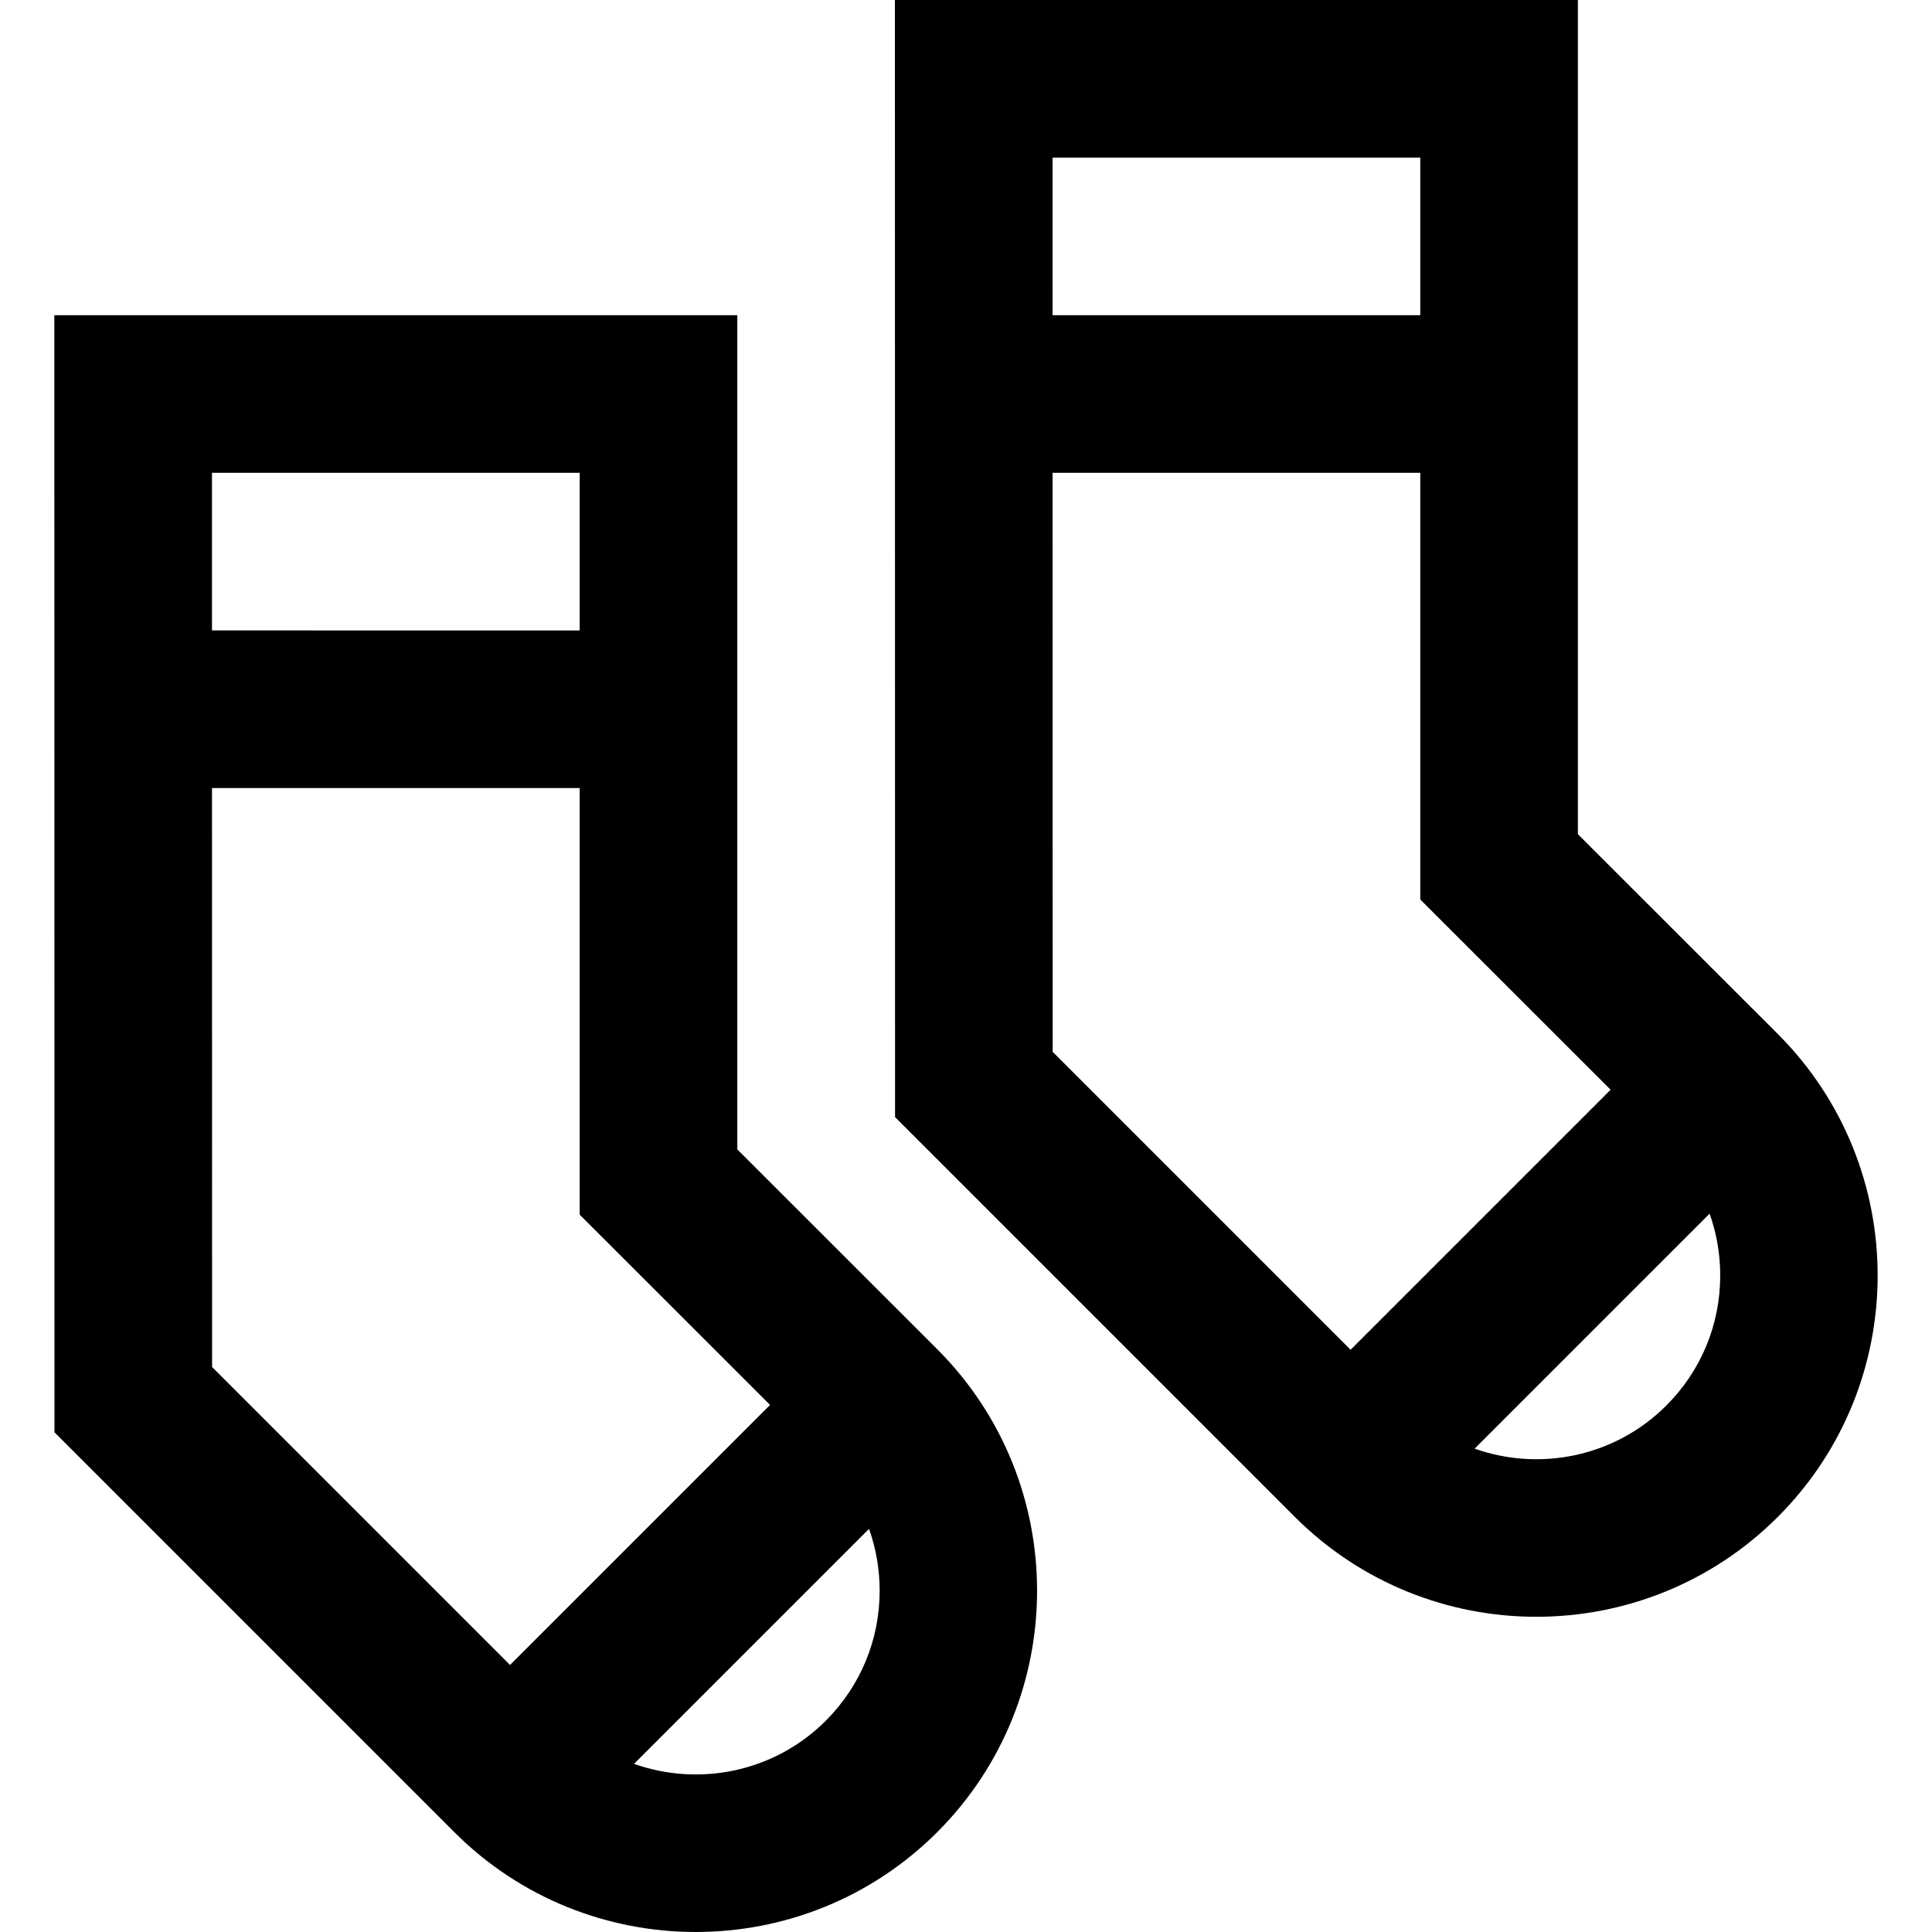
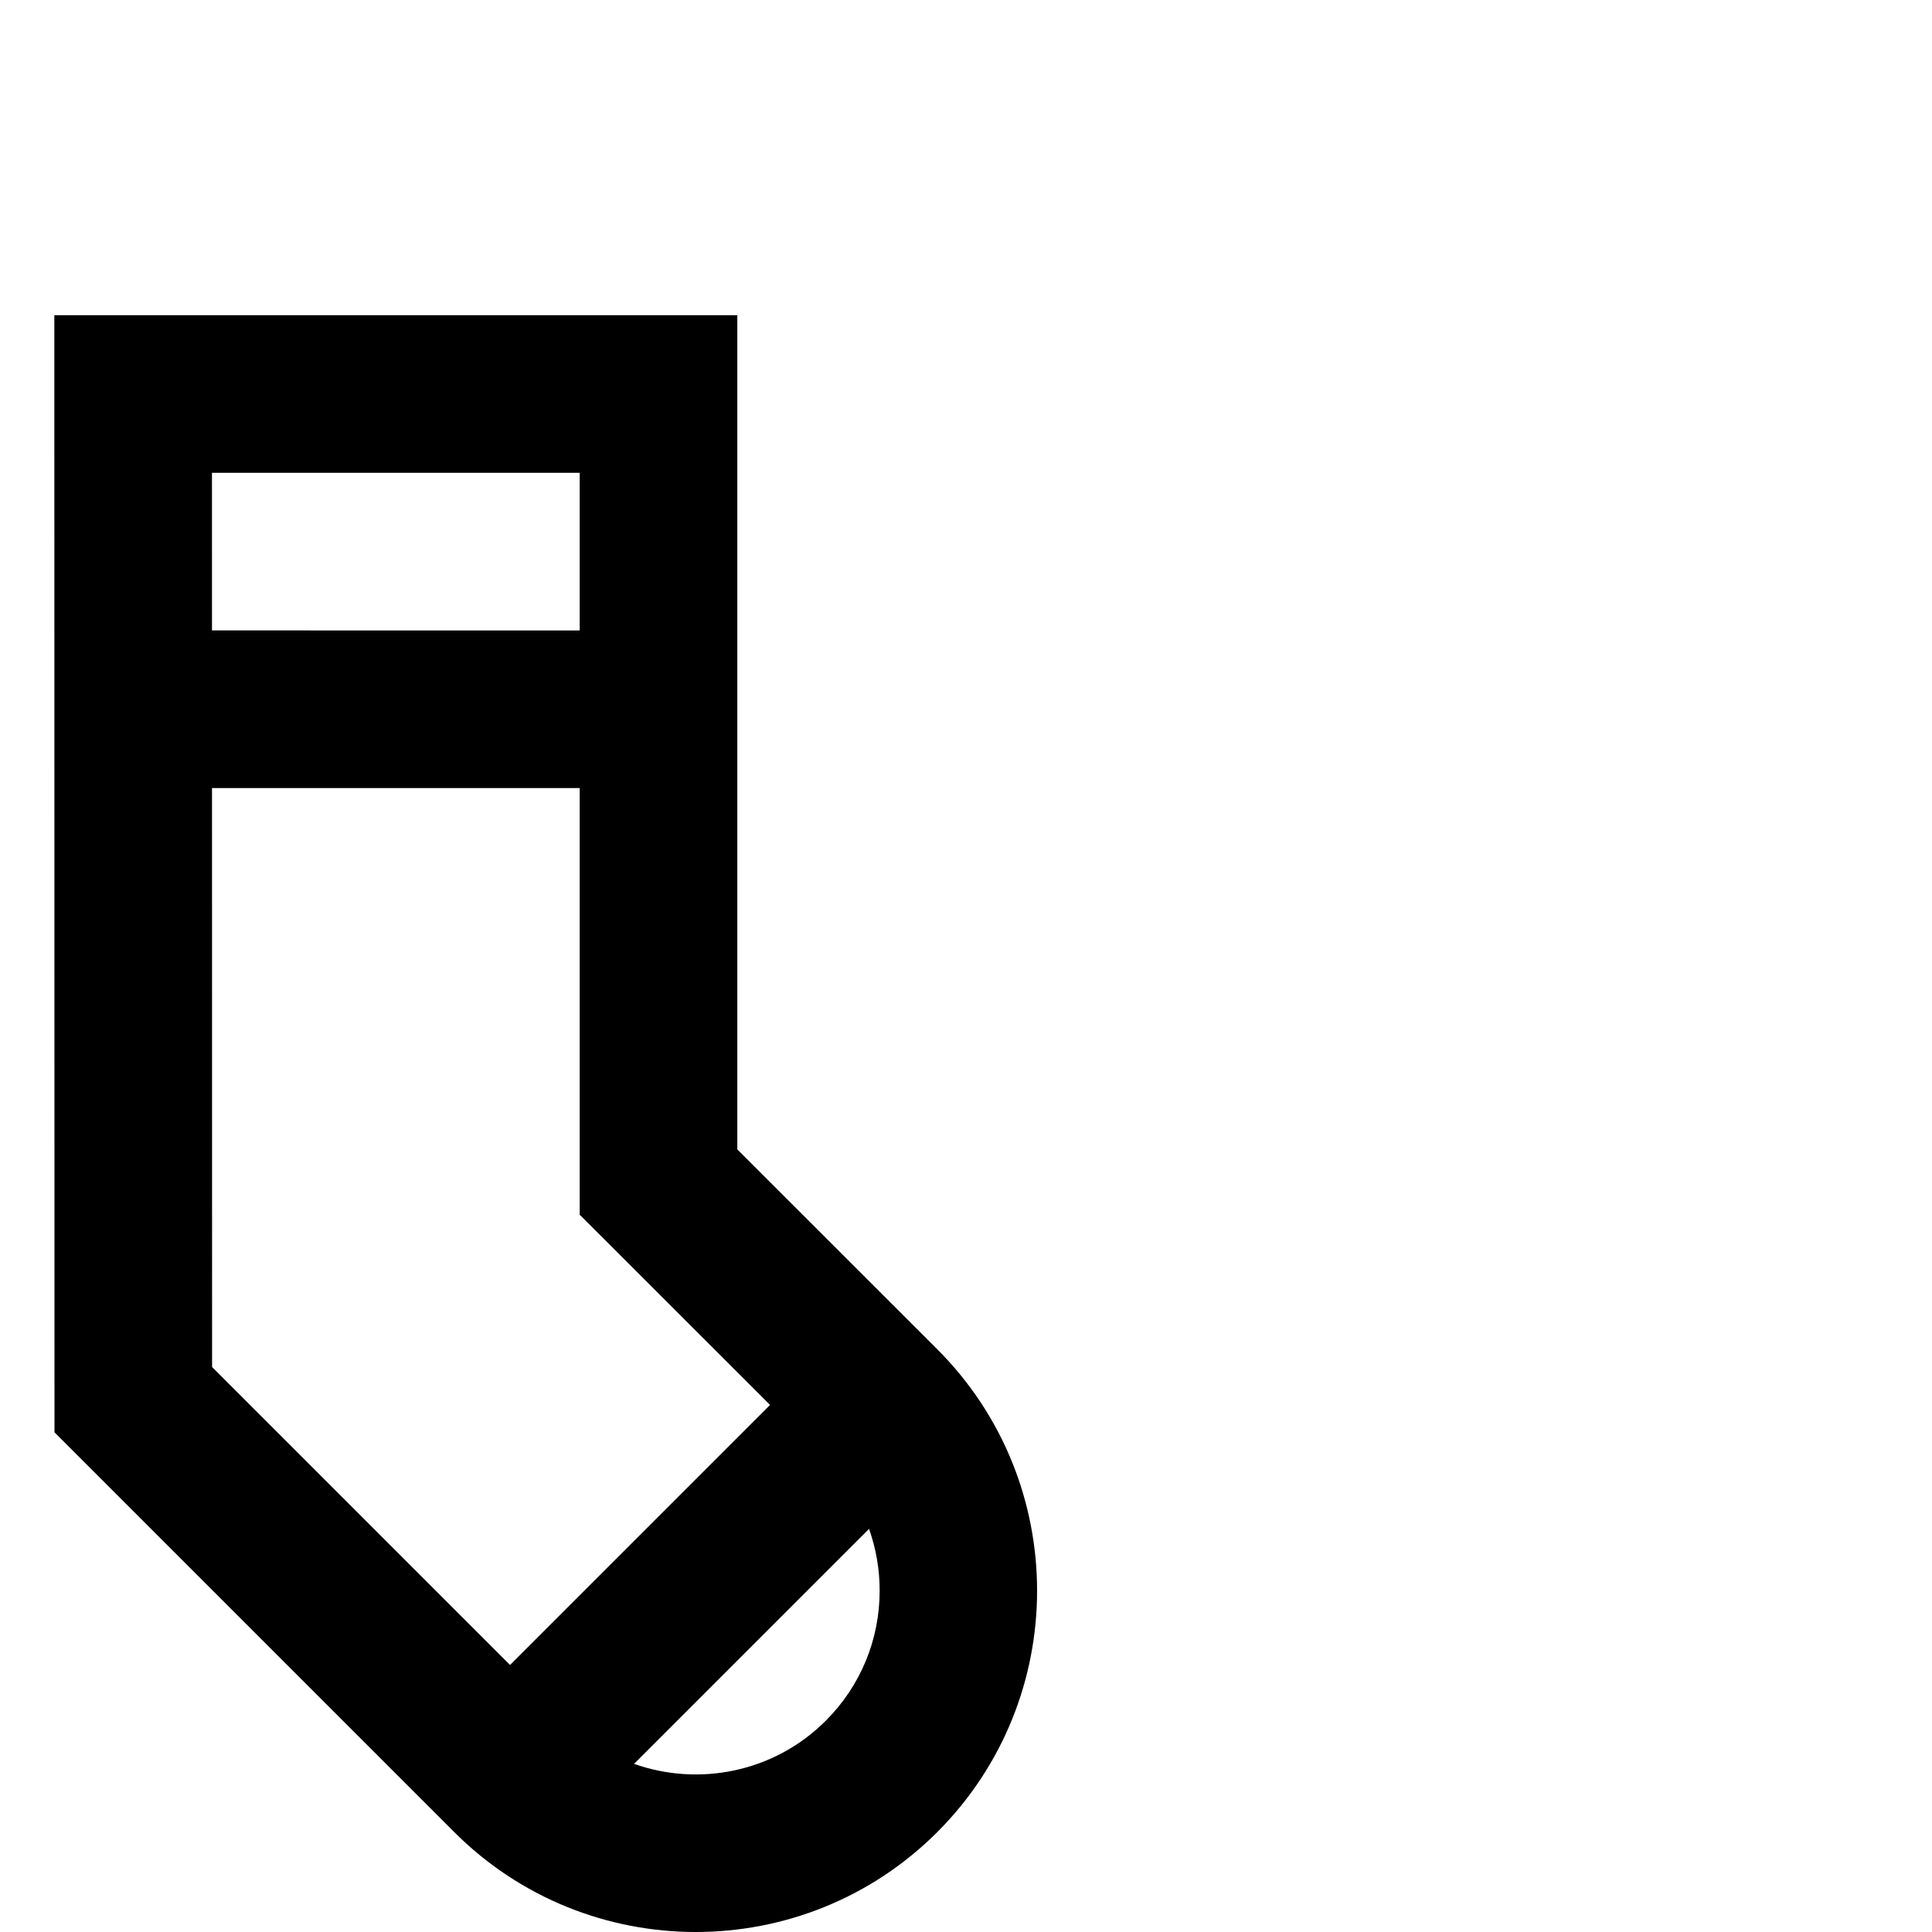
<svg xmlns="http://www.w3.org/2000/svg" fill="#000000" height="800px" width="800px" version="1.1" id="Layer_1" viewBox="0 0 512 512" xml:space="preserve">
  <g>
    <g>
      <path d="M248.373,357.553l-52.978-52.95V83.535H14.4l0.039,296.044l105.957,105.958C138.039,503.179,161.213,512,184.387,512    s46.348-8.82,63.989-26.462C283.661,450.254,283.661,392.84,248.373,357.553z M56.173,125.302h97.454v41.767H56.179    L56.173,125.302z M56.205,362.276l-0.021-153.439h97.443v113.071l50.445,50.419l-68.909,68.909L56.205,362.276z M218.843,456.004    c-13.718,13.718-33.644,17.524-50.814,11.435l62.275-62.275c1.847,5.19,2.812,10.712,2.812,16.384    C233.117,434.562,228.047,446.8,218.843,456.004z" />
    </g>
  </g>
  <g>
    <g>
-       <path d="M471.134,274.018l-52.978-52.95V0H237.16l0.039,296.044l105.957,105.958c17.643,17.641,40.816,26.462,63.99,26.462    c23.174,0,46.348-8.82,63.989-26.462C506.422,366.718,506.422,309.306,471.134,274.018z M278.933,41.767h97.454v41.767h-97.449    L278.933,41.767z M278.965,278.742l-0.021-153.439h97.443v113.071l50.445,50.419l-68.909,68.909L278.965,278.742z     M441.603,372.469c-13.718,13.718-33.644,17.524-50.814,11.435l62.275-62.275c1.847,5.189,2.812,10.712,2.812,16.384    C455.876,351.027,450.807,363.265,441.603,372.469z" />
-     </g>
+       </g>
  </g>
</svg>